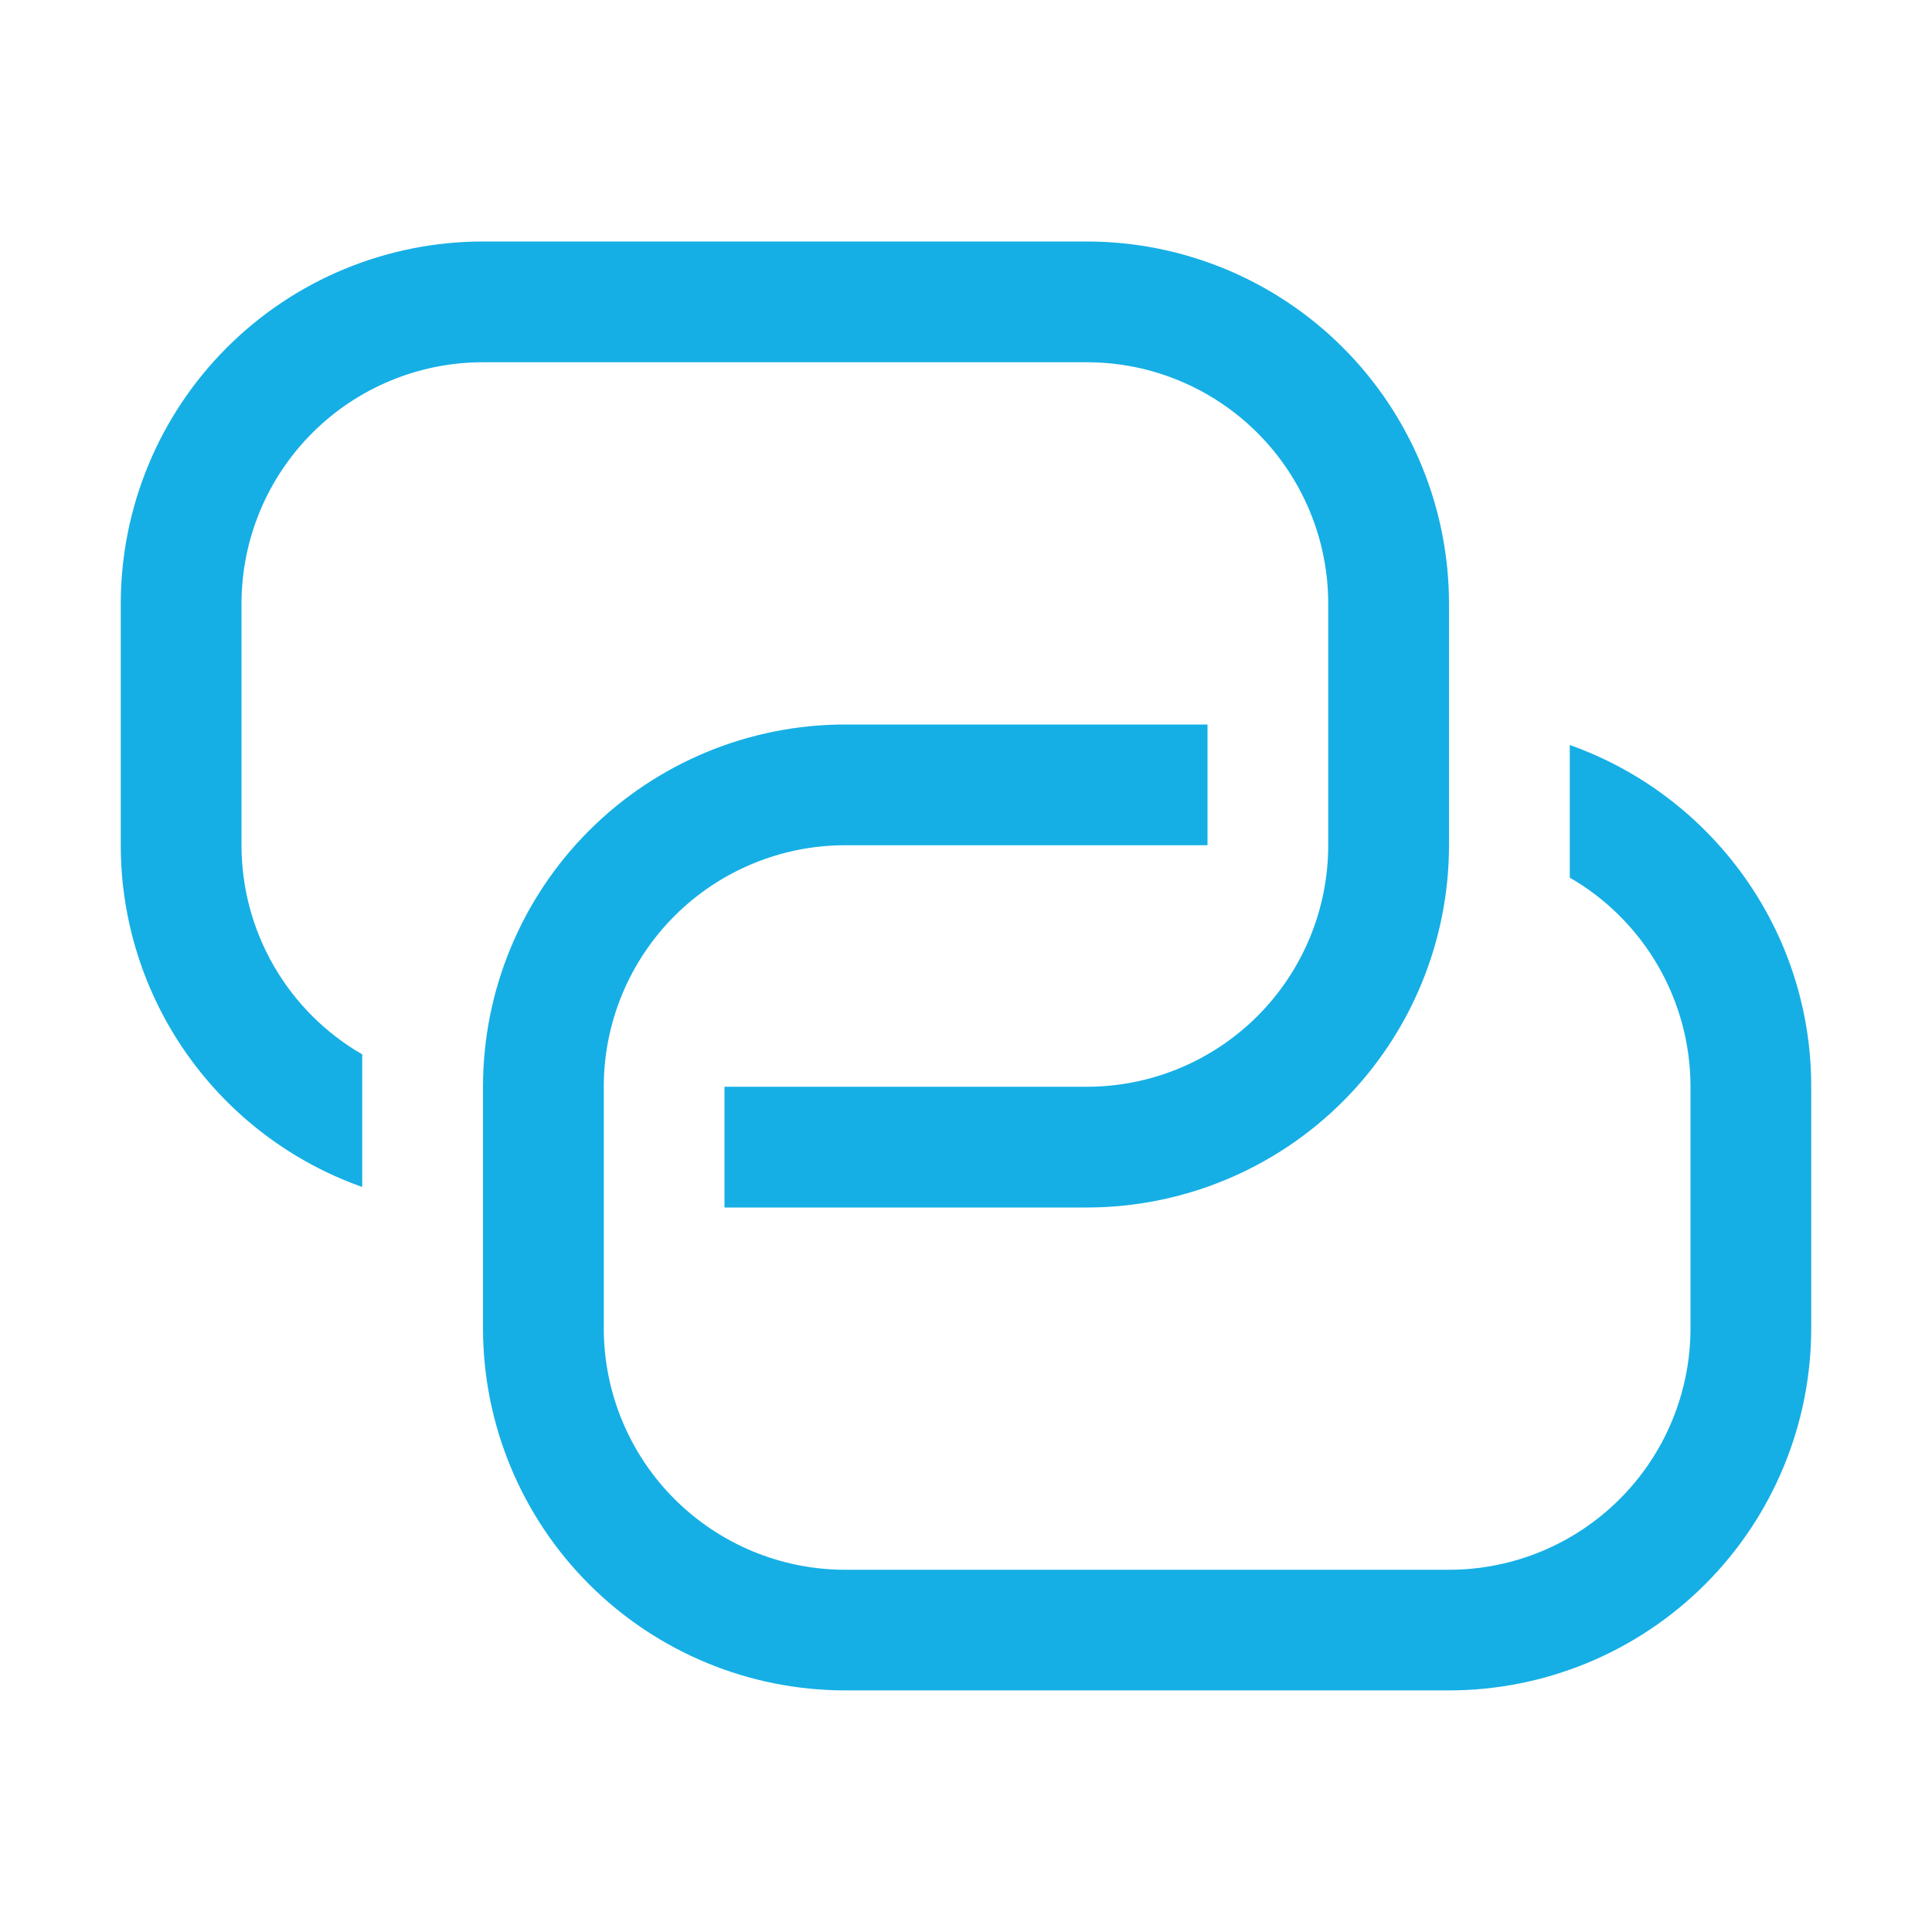
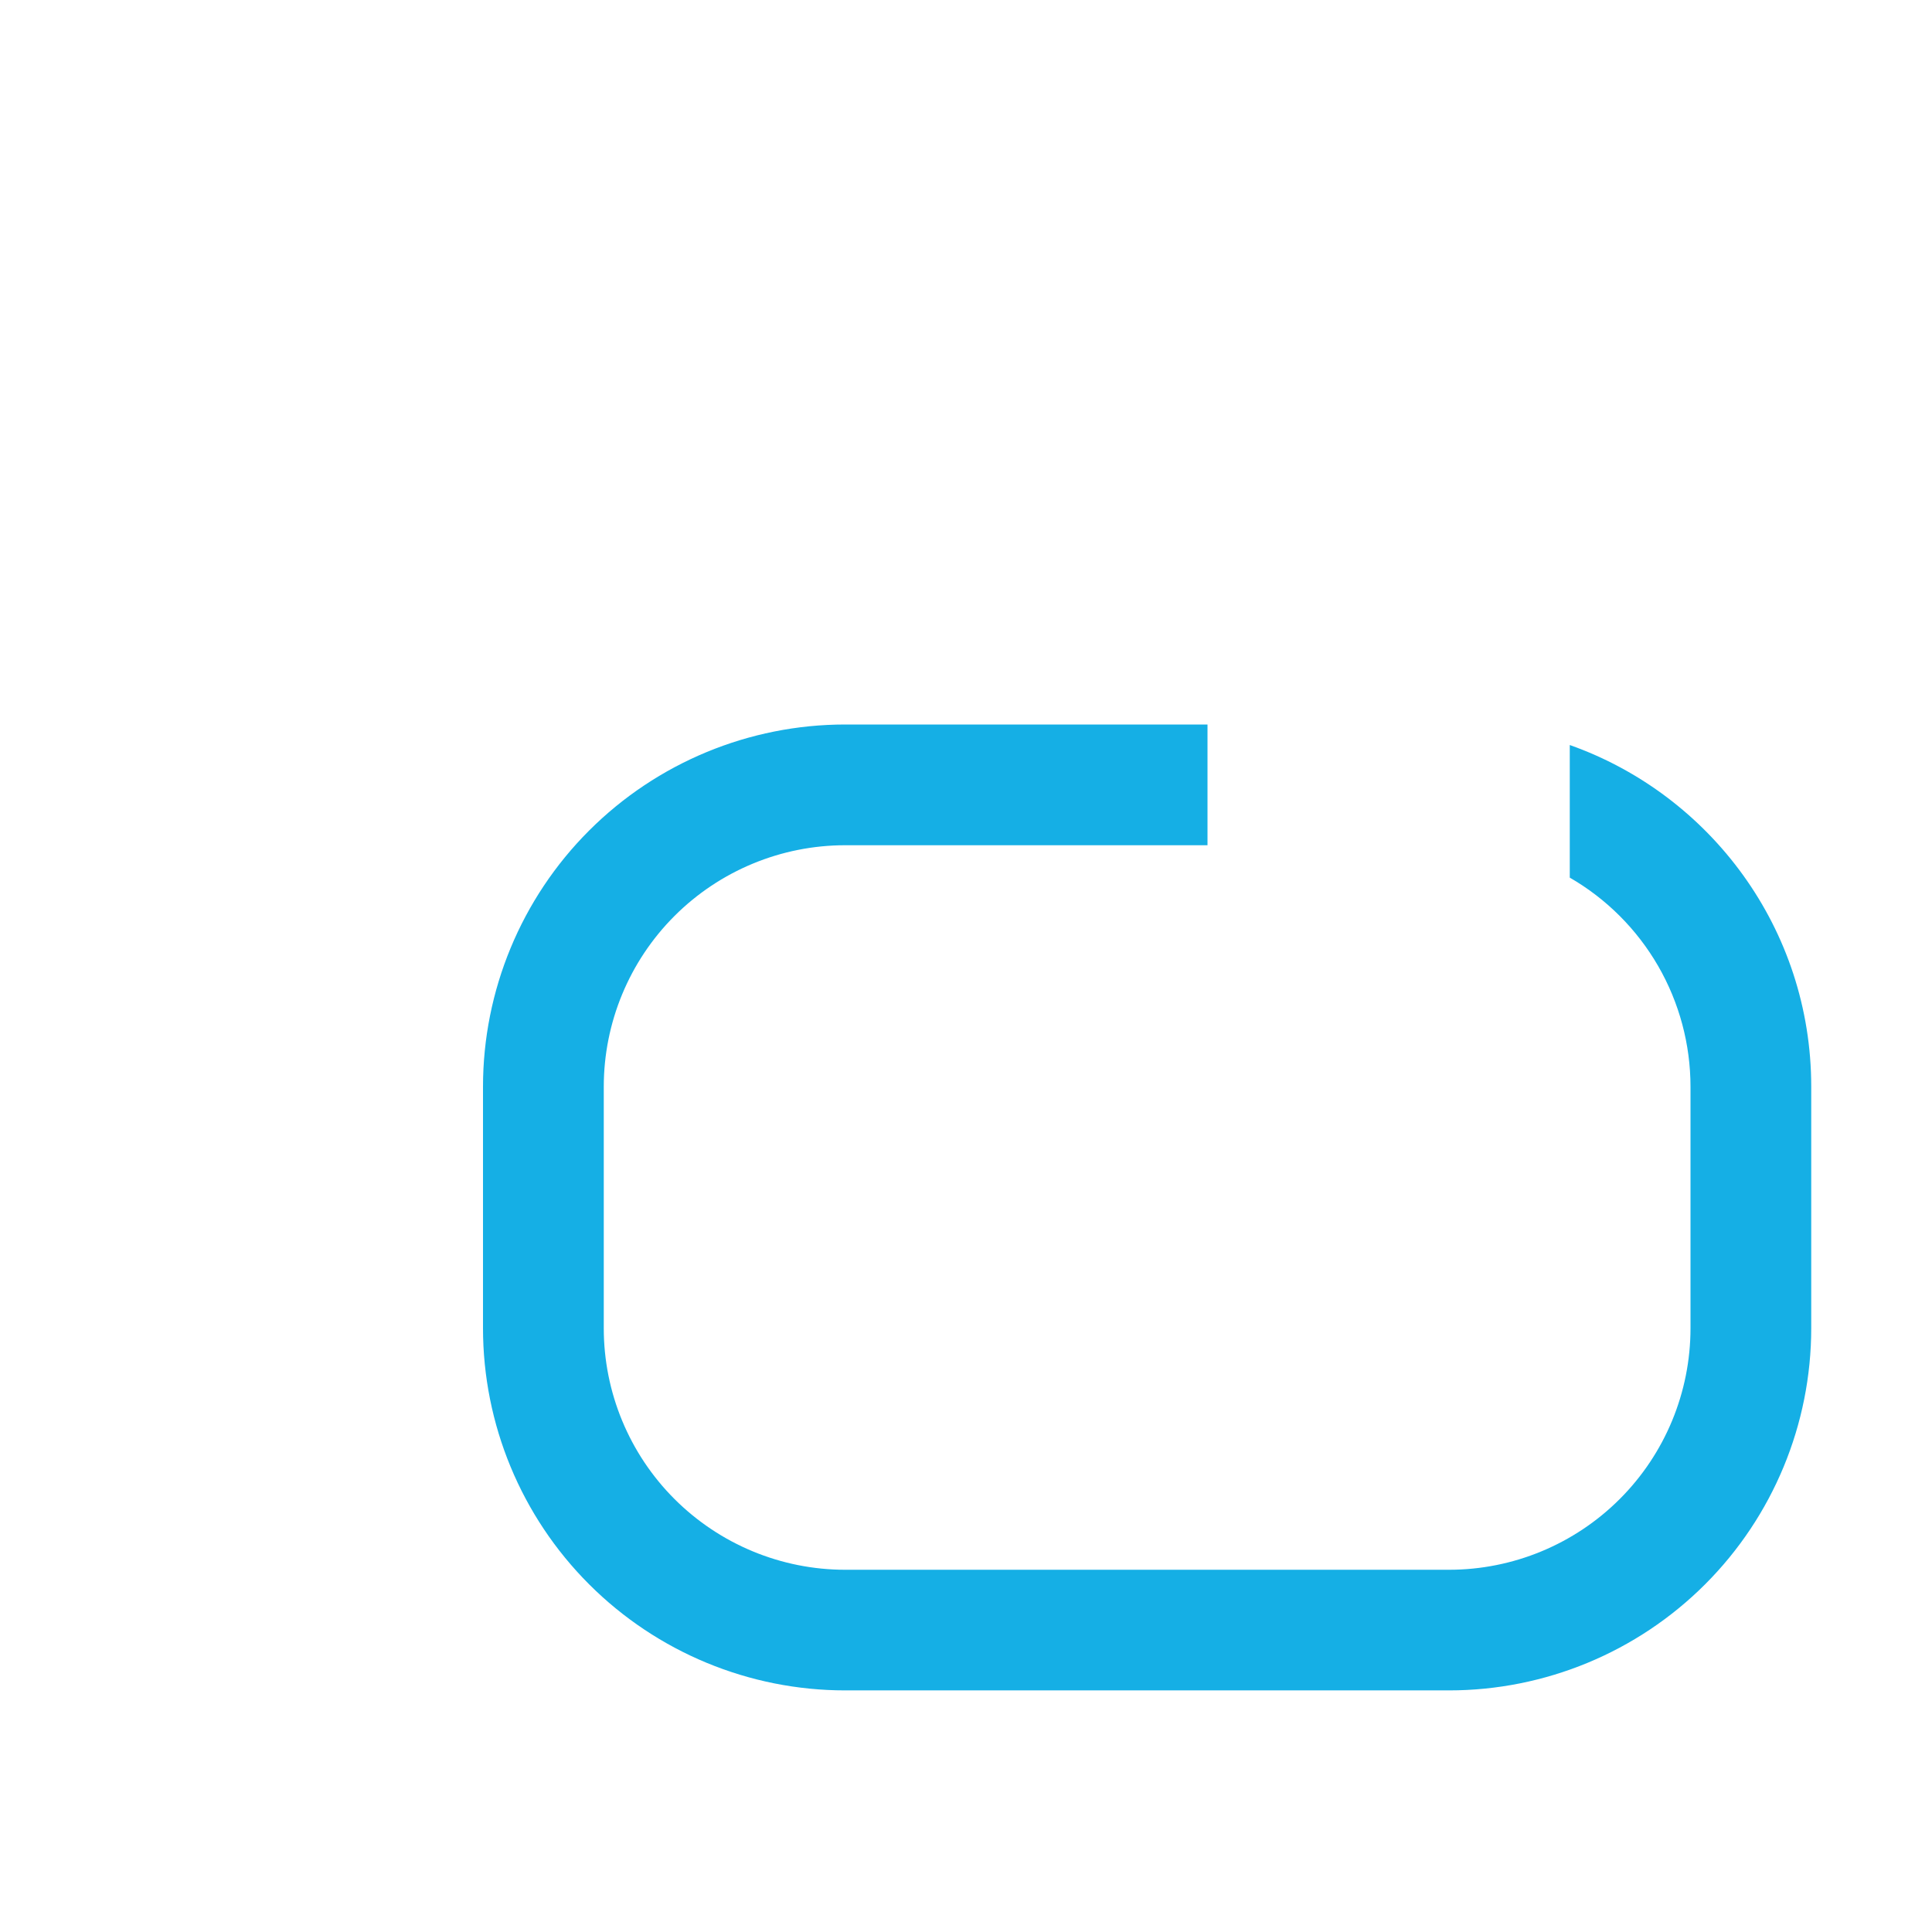
<svg xmlns="http://www.w3.org/2000/svg" width="55" height="55" viewBox="0 0 55 55" fill="none">
  <path d="M34.375 20.625V24.062H24.062C22.239 24.062 20.491 24.787 19.201 26.076C17.912 27.366 17.188 29.114 17.188 30.938V37.812C17.188 39.636 17.912 41.385 19.201 42.674C20.491 43.963 22.239 44.688 24.062 44.688H41.25C43.073 44.688 44.822 43.963 46.111 42.674C47.401 41.385 48.125 39.636 48.125 37.812V30.938C48.125 29.731 47.807 28.545 47.204 27.5C46.6 26.455 45.733 25.587 44.688 24.984V21.209C48.692 22.626 51.562 26.445 51.562 30.934V37.809C51.562 40.544 50.476 43.167 48.542 45.101C46.608 47.035 43.985 48.122 41.25 48.122H24.062C21.328 48.122 18.704 47.035 16.77 45.101C14.836 43.167 13.75 40.544 13.75 37.809V30.938C13.75 28.203 14.836 25.579 16.77 23.645C18.704 21.712 21.328 20.625 24.062 20.625H34.375Z" fill="#15AFE5" />
-   <path d="M20.625 34.375V30.938H30.938C32.761 30.938 34.51 30.213 35.799 28.924C37.088 27.634 37.812 25.886 37.812 24.062V17.188C37.812 15.364 37.088 13.616 35.799 12.326C34.51 11.037 32.761 10.312 30.938 10.312H13.75C11.927 10.312 10.178 11.037 8.889 12.326C7.599 13.616 6.875 15.364 6.875 17.188V24.062C6.875 25.269 7.193 26.455 7.796 27.5C8.4 28.545 9.267 29.413 10.312 30.016V33.791C8.301 33.079 6.56 31.761 5.329 30.019C4.098 28.277 3.437 26.196 3.438 24.062V17.188C3.438 14.453 4.524 11.829 6.458 9.895C8.392 7.961 11.015 6.875 13.75 6.875H30.938C33.672 6.875 36.296 7.961 38.23 9.895C40.163 11.829 41.25 14.453 41.25 17.188V24.062C41.25 26.797 40.163 29.421 38.23 31.355C36.296 33.288 33.672 34.375 30.938 34.375H20.625Z" fill="#15AFE5" />
</svg>